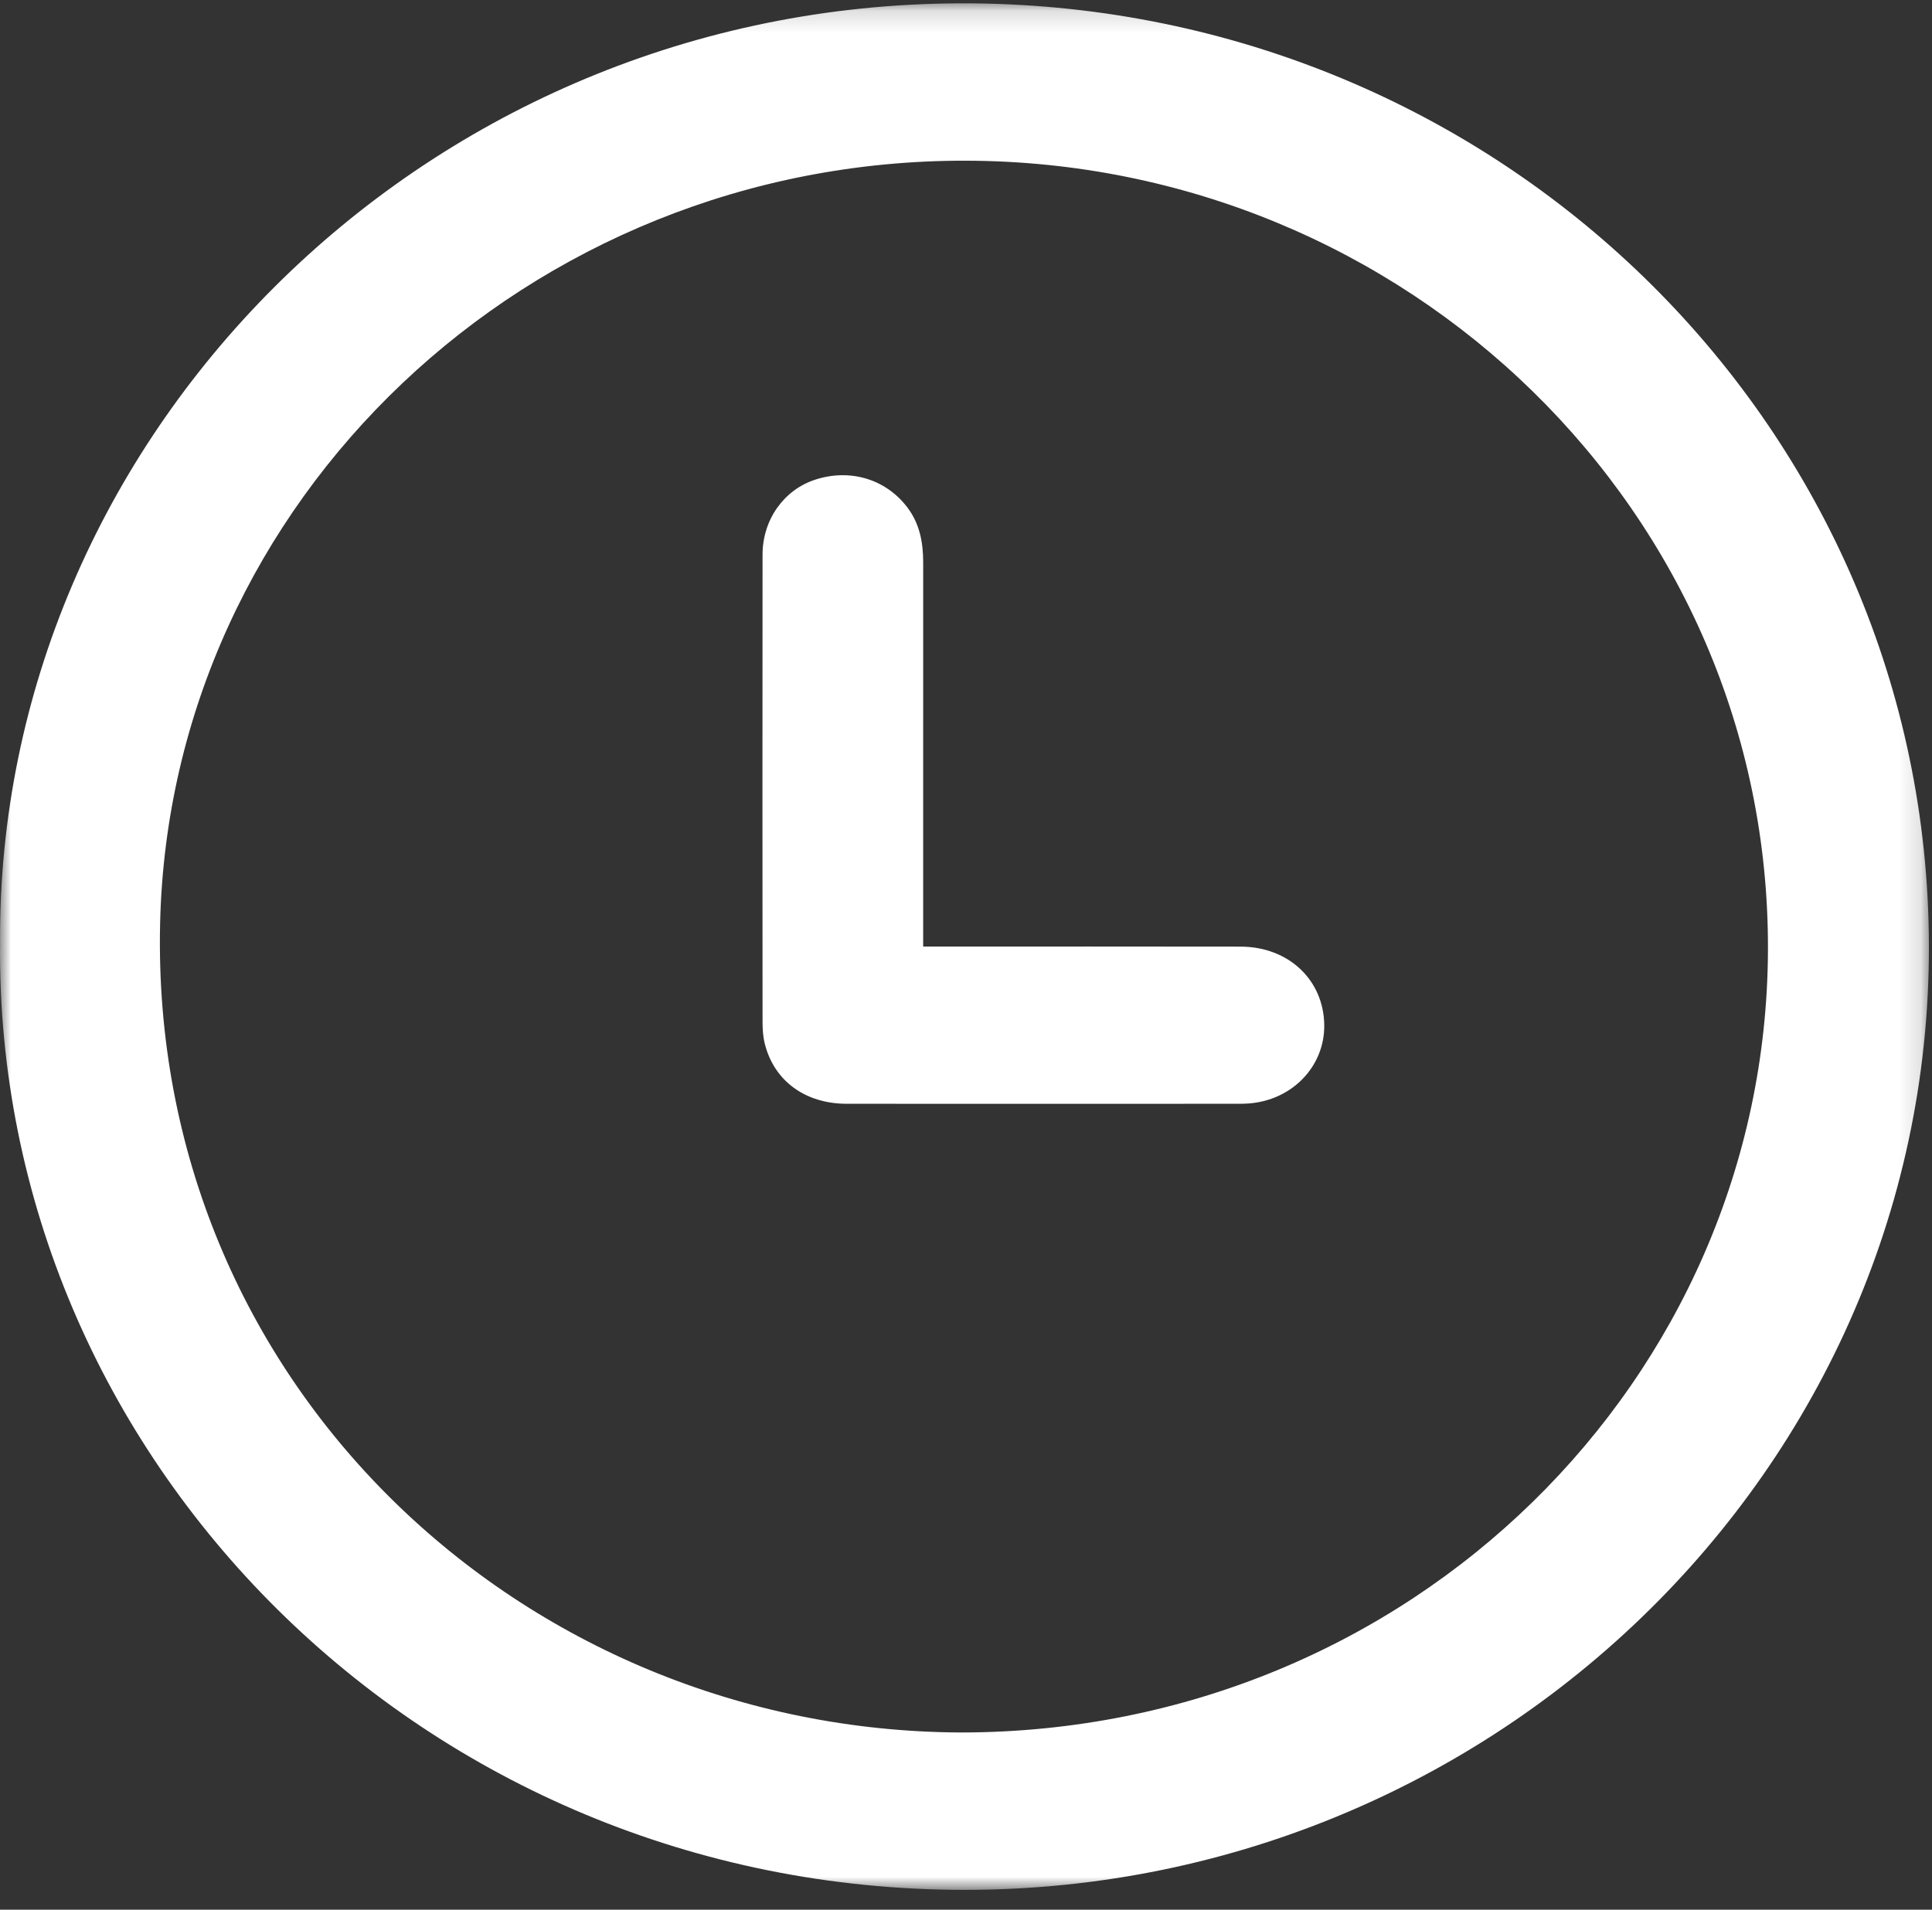
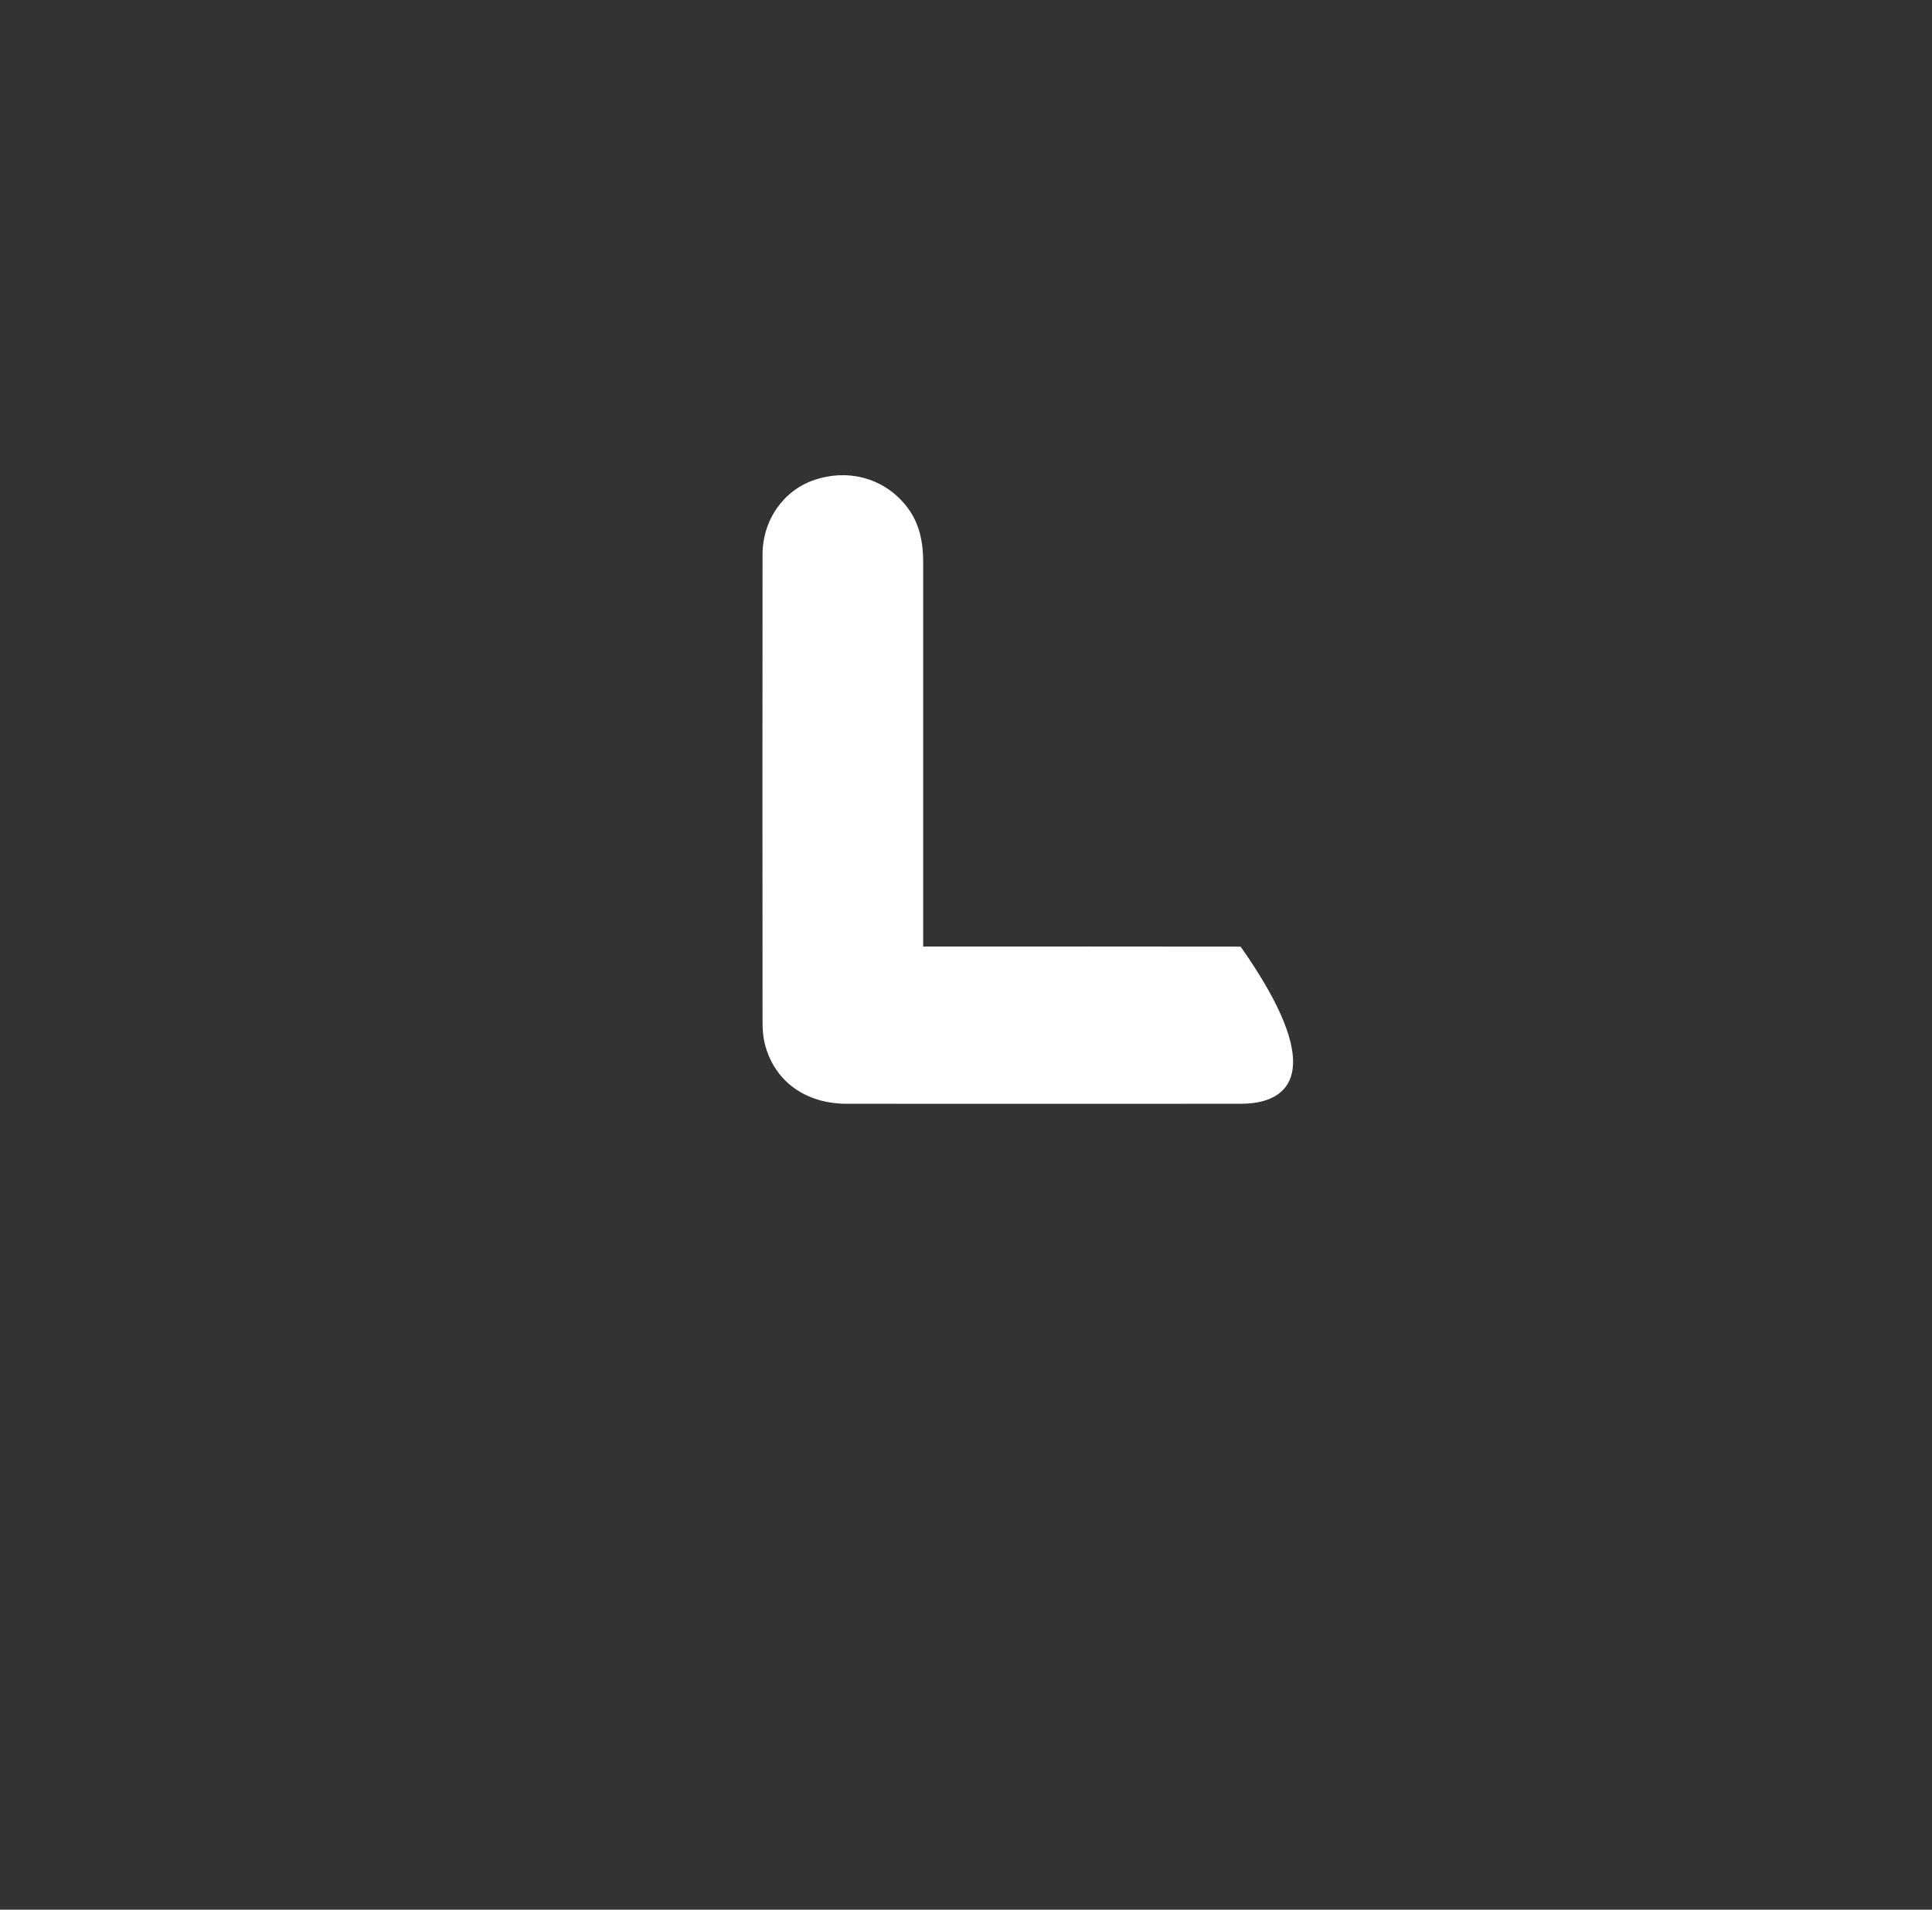
<svg xmlns="http://www.w3.org/2000/svg" xmlns:xlink="http://www.w3.org/1999/xlink" width="88px" height="87px" viewBox="0 0 88 87" version="1.1">
  <rect x="0" y="0" width="88" height="87" fill="#333333" stroke="none" />
  <title>time-icon</title>
  <desc>Created with Sketch.</desc>
  <defs>
-     <polygon id="path-1" points="0 0.152 87.86 0.152 87.86 86.097 0 86.097" />
-   </defs>
+     </defs>
  <g id="time-icon" stroke="none" stroke-width="1" fill="none" fill-rule="evenodd">
    <g id="Group-7">
      <g id="Group-3">
        <mask id="mask-2" fill="white">
          <use xlink:href="#path-1" />
        </mask>
        <g id="Clip-2" />
        <path d="M43.809,78.927 C64.273,78.897 80.442,62.824 80.528,43.307 C80.617,23.342 64.076,7.352 43.969,7.321 C24.076,7.29 7.721,22.787 7.292,42.097 C6.828,62.974 23.762,78.865 43.809,78.927 M0.002,42.947 C-0.133,20.042 19.003,0.531 43.171,0.157 C67.233,-0.214 86.864,18.222 87.823,41.401 C88.839,65.941 68.621,86.09 43.959,86.097 C19.32,86.104 -0.226,66.45 0.002,42.947" id="Fill-1" fill="#FFFFFF" mask="url(#mask-2)" />
      </g>
-       <path d="M42.049,43.123 L42.756,43.123 C47.34,43.123 51.924,43.117 56.509,43.126 C58.693,43.13 60.293,44.644 60.318,46.699 C60.34,48.572 58.871,50.111 56.903,50.269 C56.667,50.288 56.43,50.285 56.194,50.285 C50.318,50.287 44.442,50.289 38.566,50.285 C36.672,50.284 35.252,49.238 34.832,47.537 C34.752,47.212 34.733,46.867 34.733,46.531 C34.728,39.443 34.726,32.355 34.733,25.268 C34.734,23.674 35.706,22.315 37.132,21.852 C38.716,21.337 40.338,21.821 41.319,23.104 C41.892,23.852 42.05,24.714 42.05,25.624 C42.047,31.233 42.049,36.843 42.049,42.452 L42.049,43.123 Z" id="Fill-4" fill="#FFFFFF" />
+       <path d="M42.049,43.123 L42.756,43.123 C47.34,43.123 51.924,43.117 56.509,43.126 C60.34,48.572 58.871,50.111 56.903,50.269 C56.667,50.288 56.43,50.285 56.194,50.285 C50.318,50.287 44.442,50.289 38.566,50.285 C36.672,50.284 35.252,49.238 34.832,47.537 C34.752,47.212 34.733,46.867 34.733,46.531 C34.728,39.443 34.726,32.355 34.733,25.268 C34.734,23.674 35.706,22.315 37.132,21.852 C38.716,21.337 40.338,21.821 41.319,23.104 C41.892,23.852 42.05,24.714 42.05,25.624 C42.047,31.233 42.049,36.843 42.049,42.452 L42.049,43.123 Z" id="Fill-4" fill="#FFFFFF" />
    </g>
  </g>
</svg>